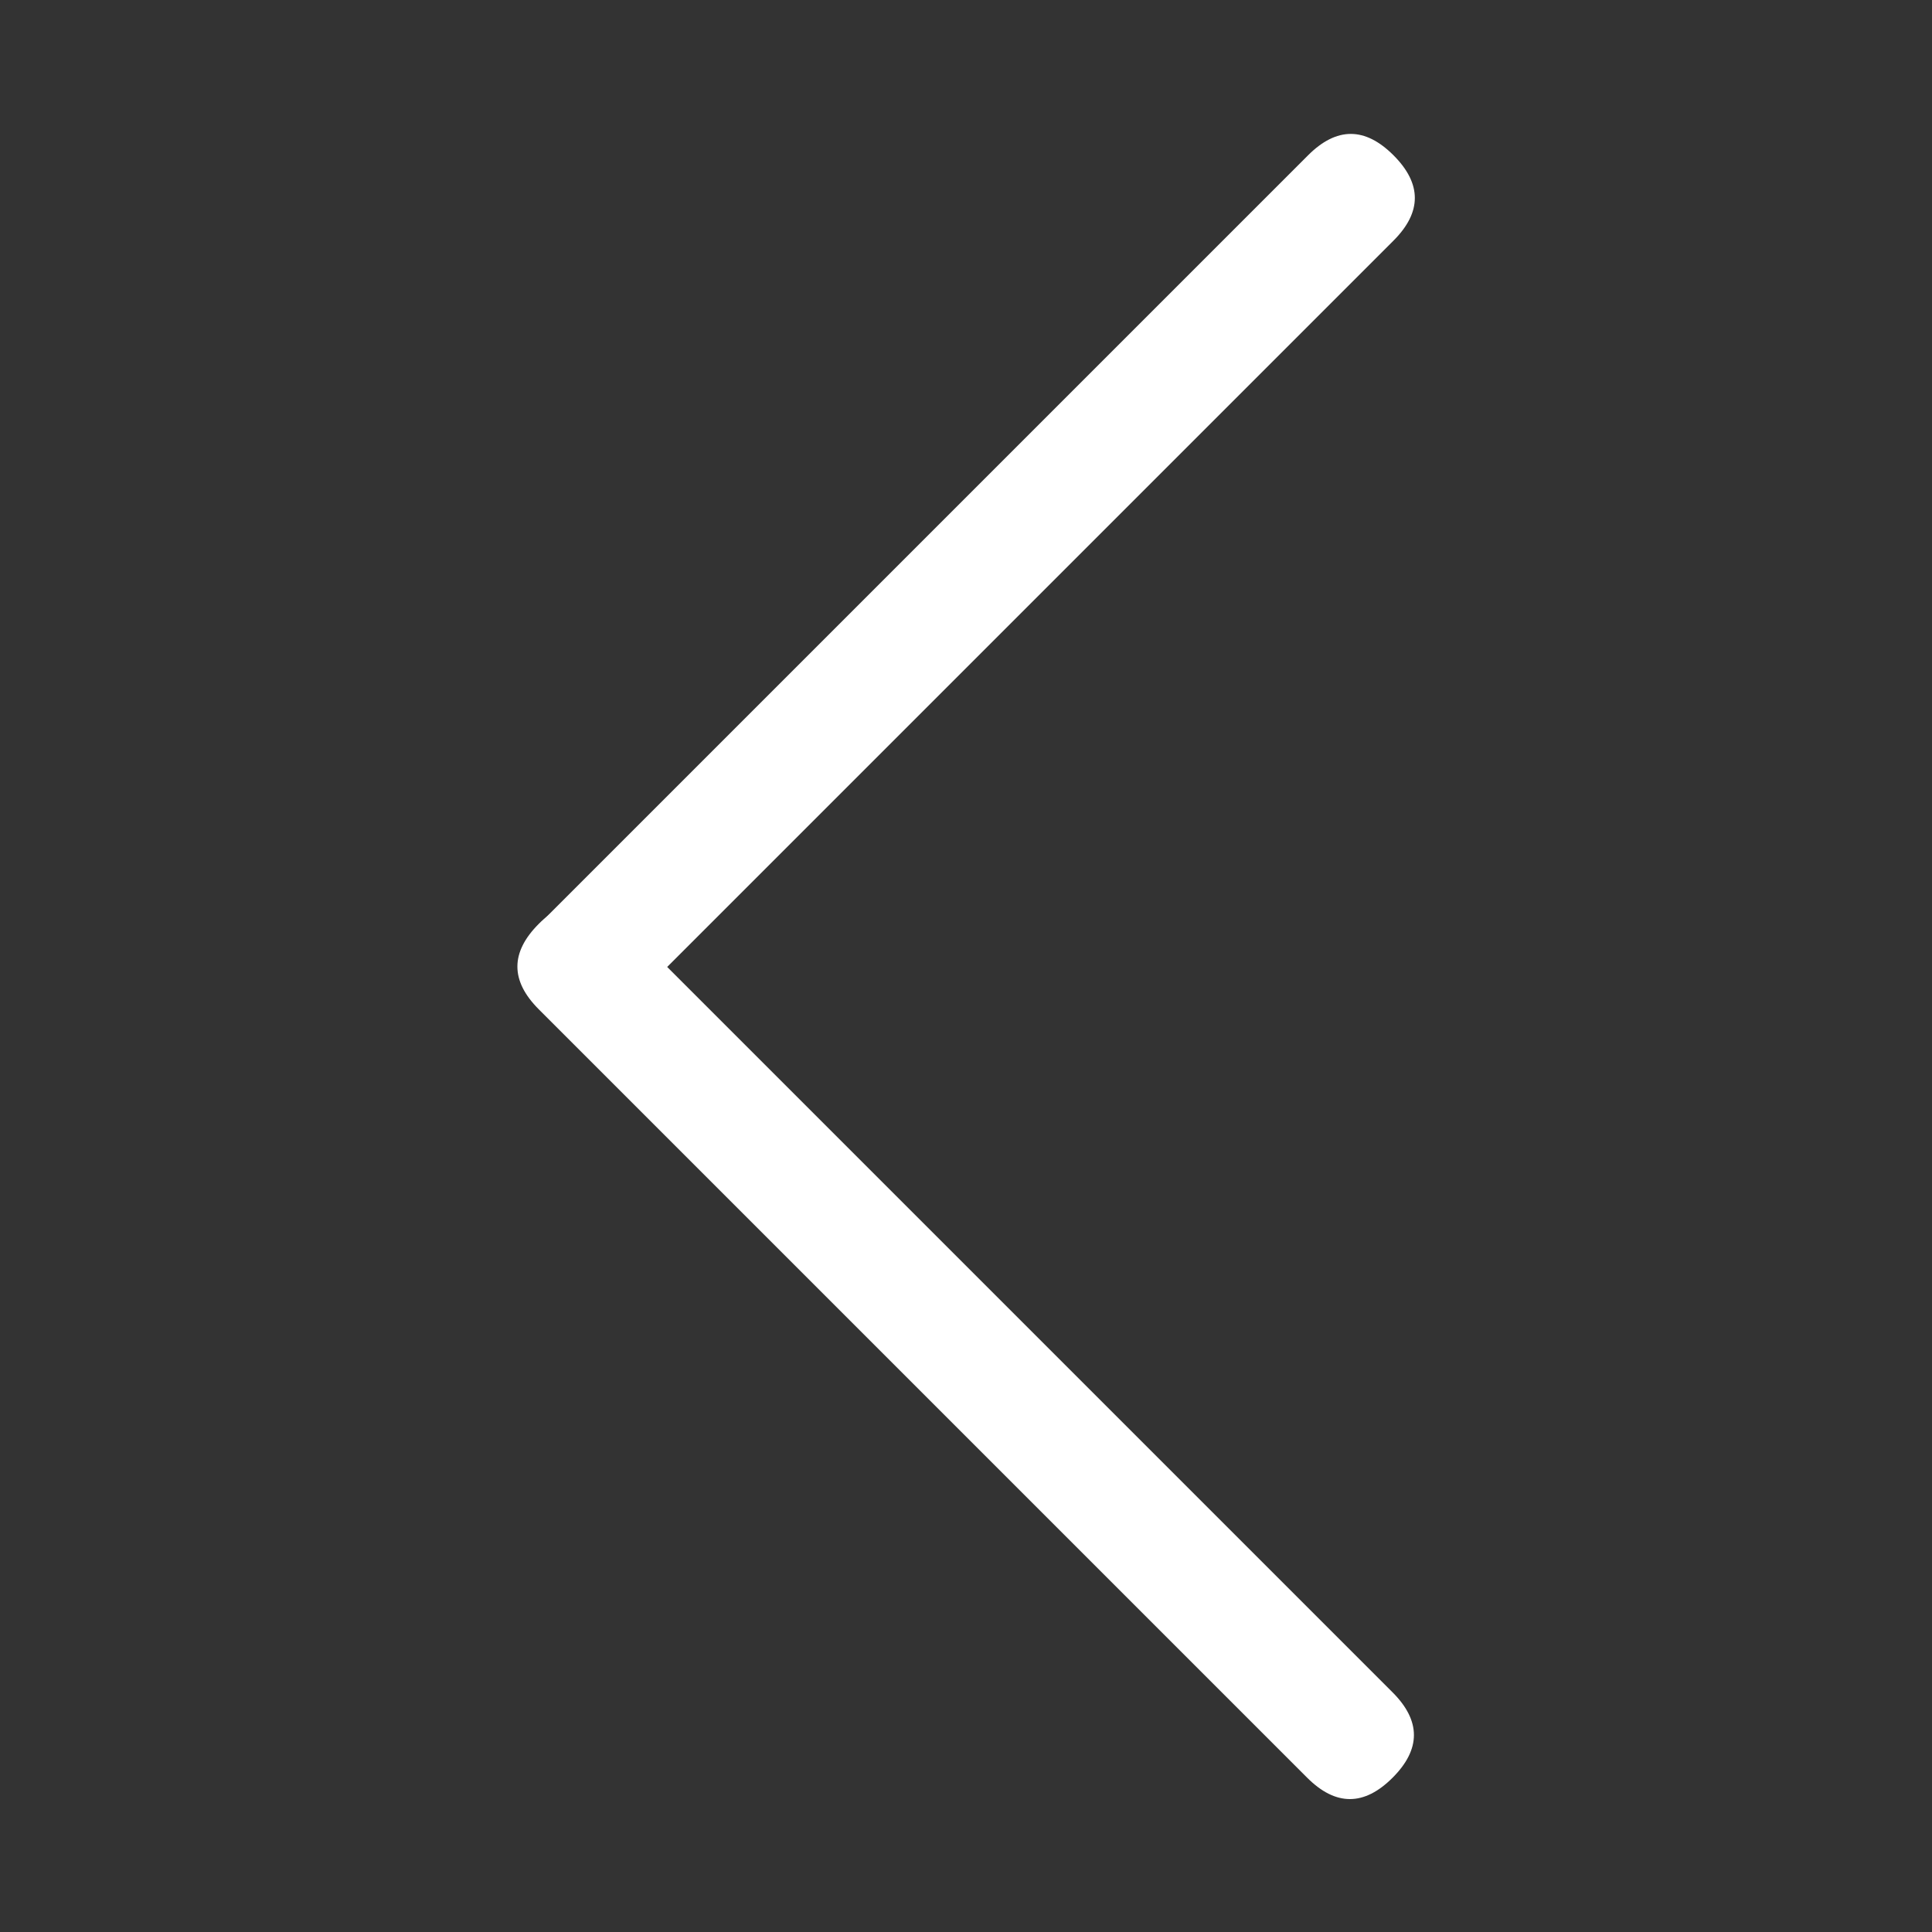
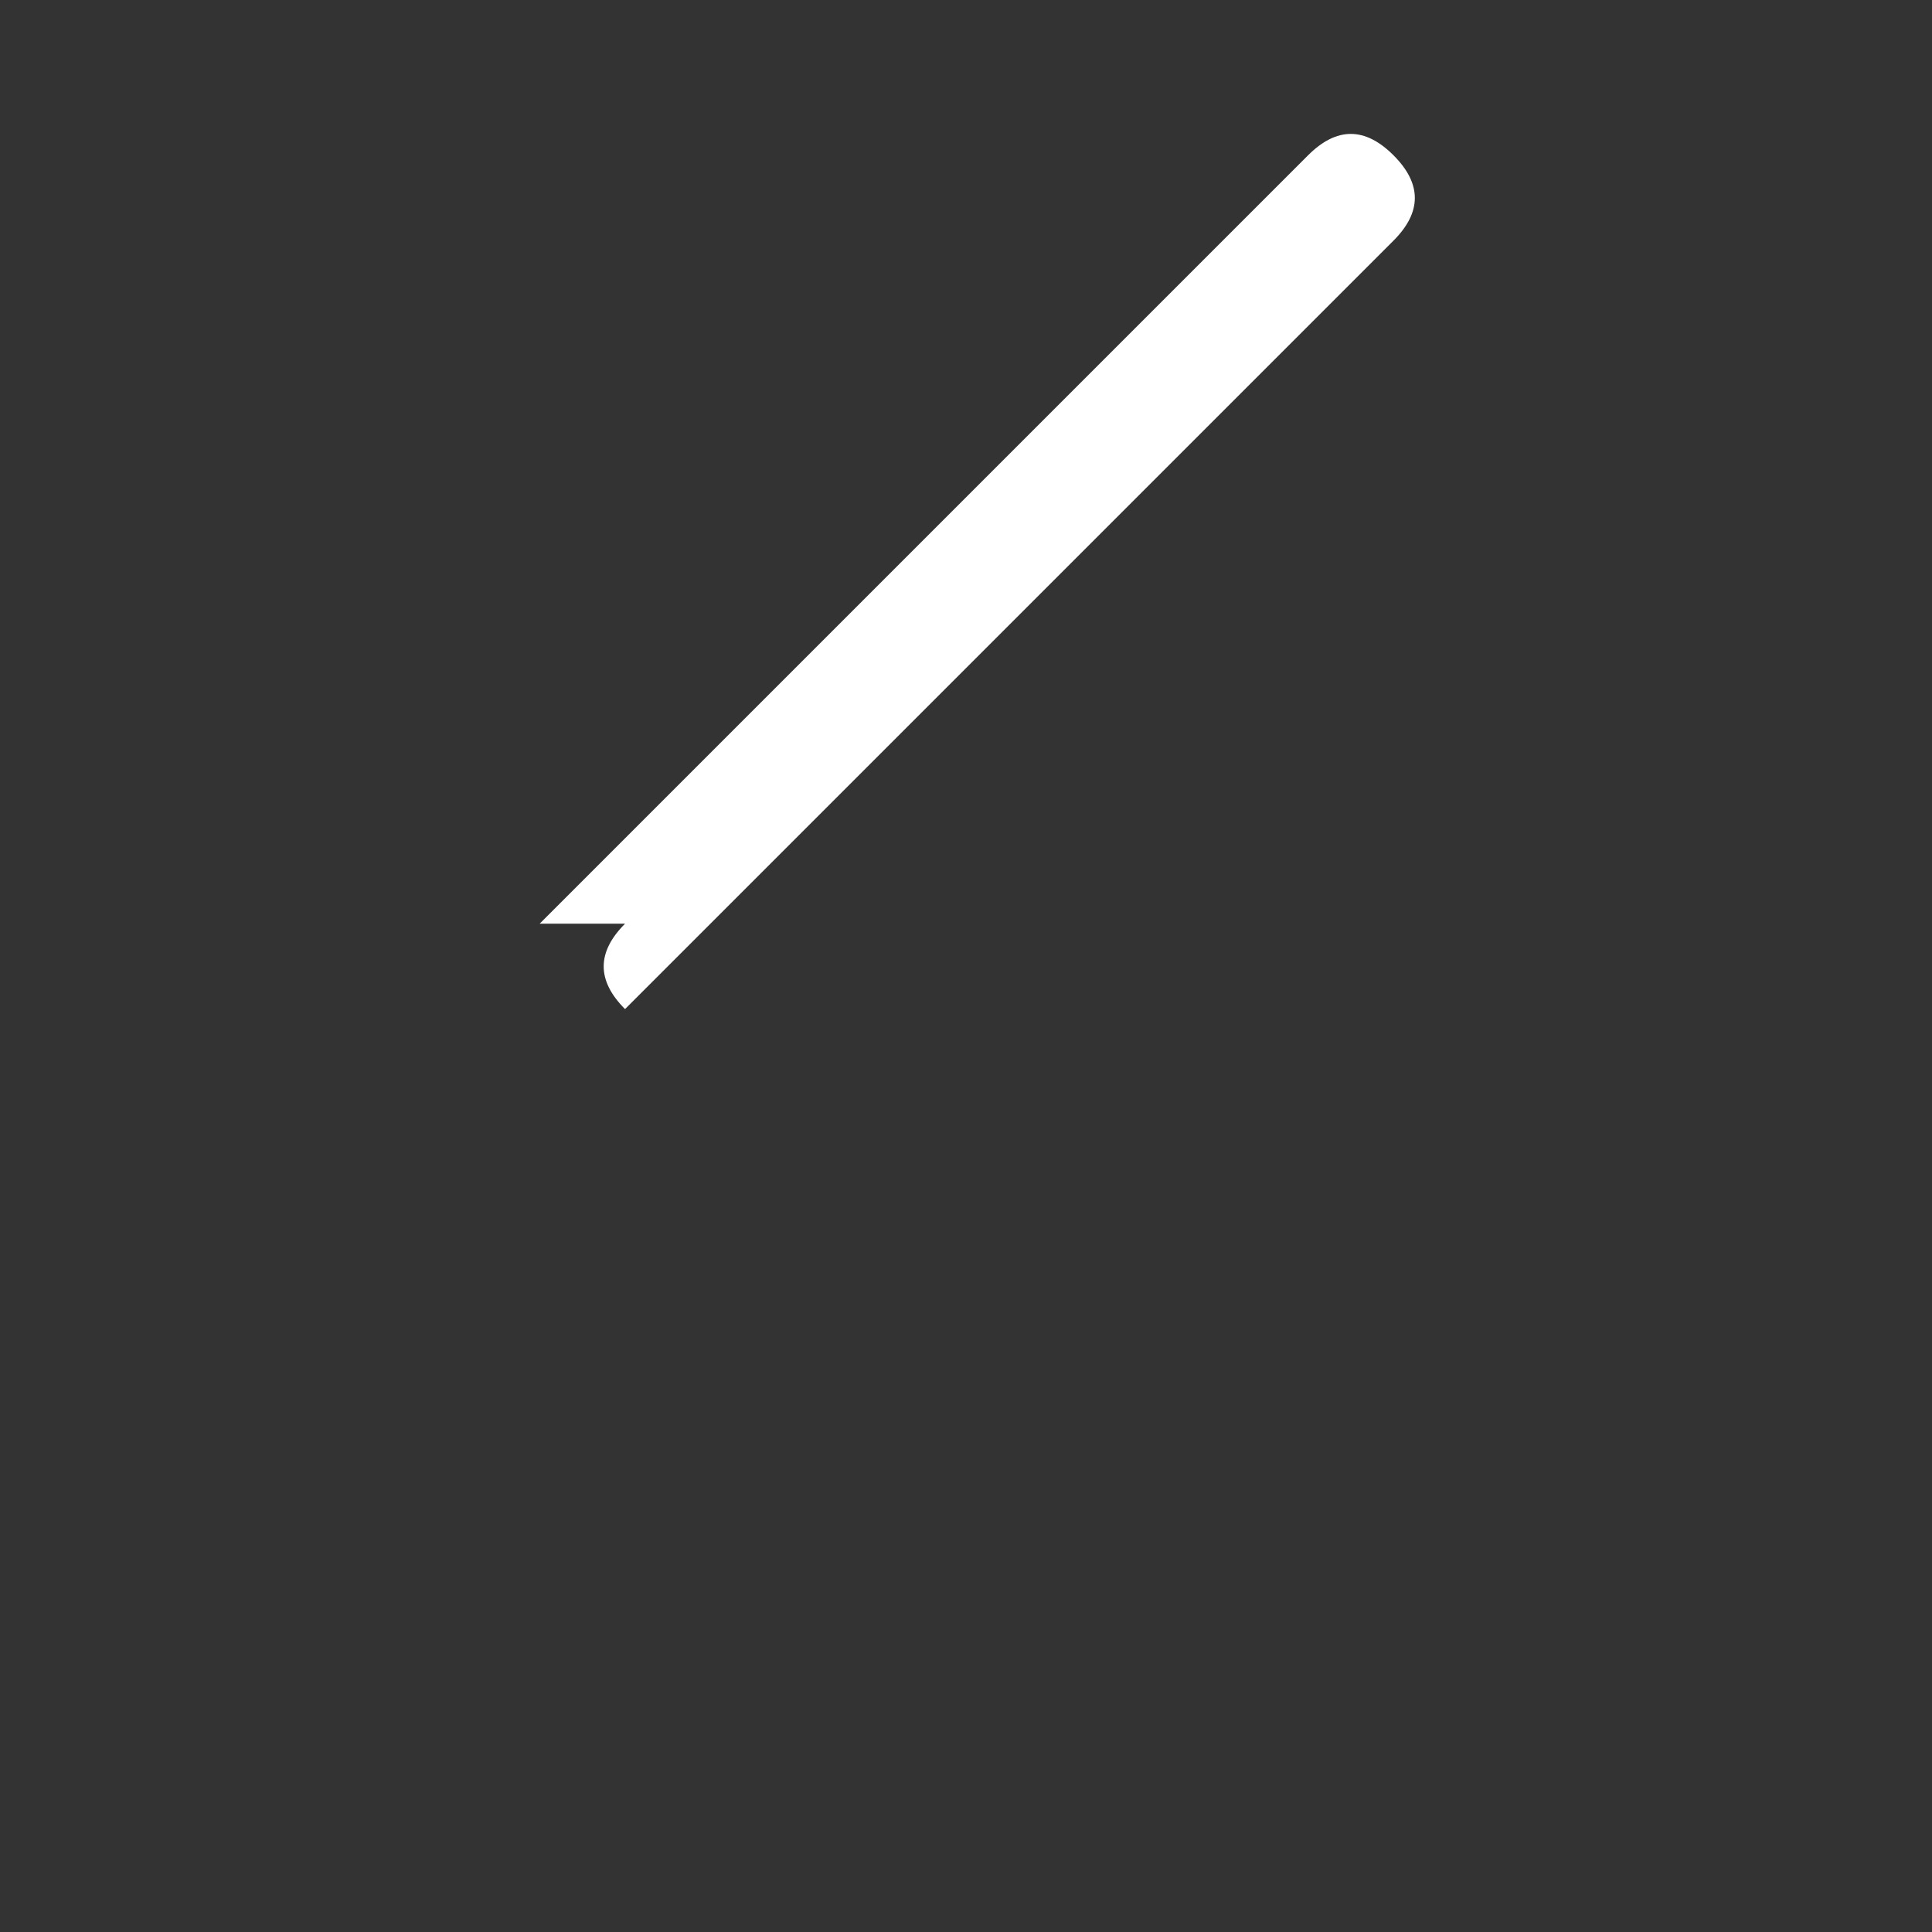
<svg xmlns="http://www.w3.org/2000/svg" t="1596703059927" class="icon" viewBox="0 0 1024 1024" version="1.1" p-id="7331" width="20" height="20">
  <rect x="0" y="0" width="1024" height="1024" fill="#333333" stroke="none" />
  <defs>
    <style type="text/css" />
  </defs>
-   <path d="M715.466 964.859m-22.627-22.627l-407.294-407.294q-22.627-22.627 0-45.255l0 0q22.627-22.627 45.255 0l407.294 407.294q22.627 22.627 0 45.255l0 0q-22.627 22.627-45.255 0Z" fill="#ffffff" p-id="7332" />
-   <path d="M263.4 512.214m22.627-22.627l407.294-407.294q22.627-22.627 45.255 0l0 0q22.627 22.627 0 45.255l-407.294 407.294q-22.627 22.627-45.255 0l0 0q-22.627-22.627 0-45.255Z" fill="#ffffff" p-id="7333" />
+   <path d="M263.4 512.214m22.627-22.627l407.294-407.294q22.627-22.627 45.255 0l0 0q22.627 22.627 0 45.255l-407.294 407.294l0 0q-22.627-22.627 0-45.255Z" fill="#ffffff" p-id="7333" />
</svg>